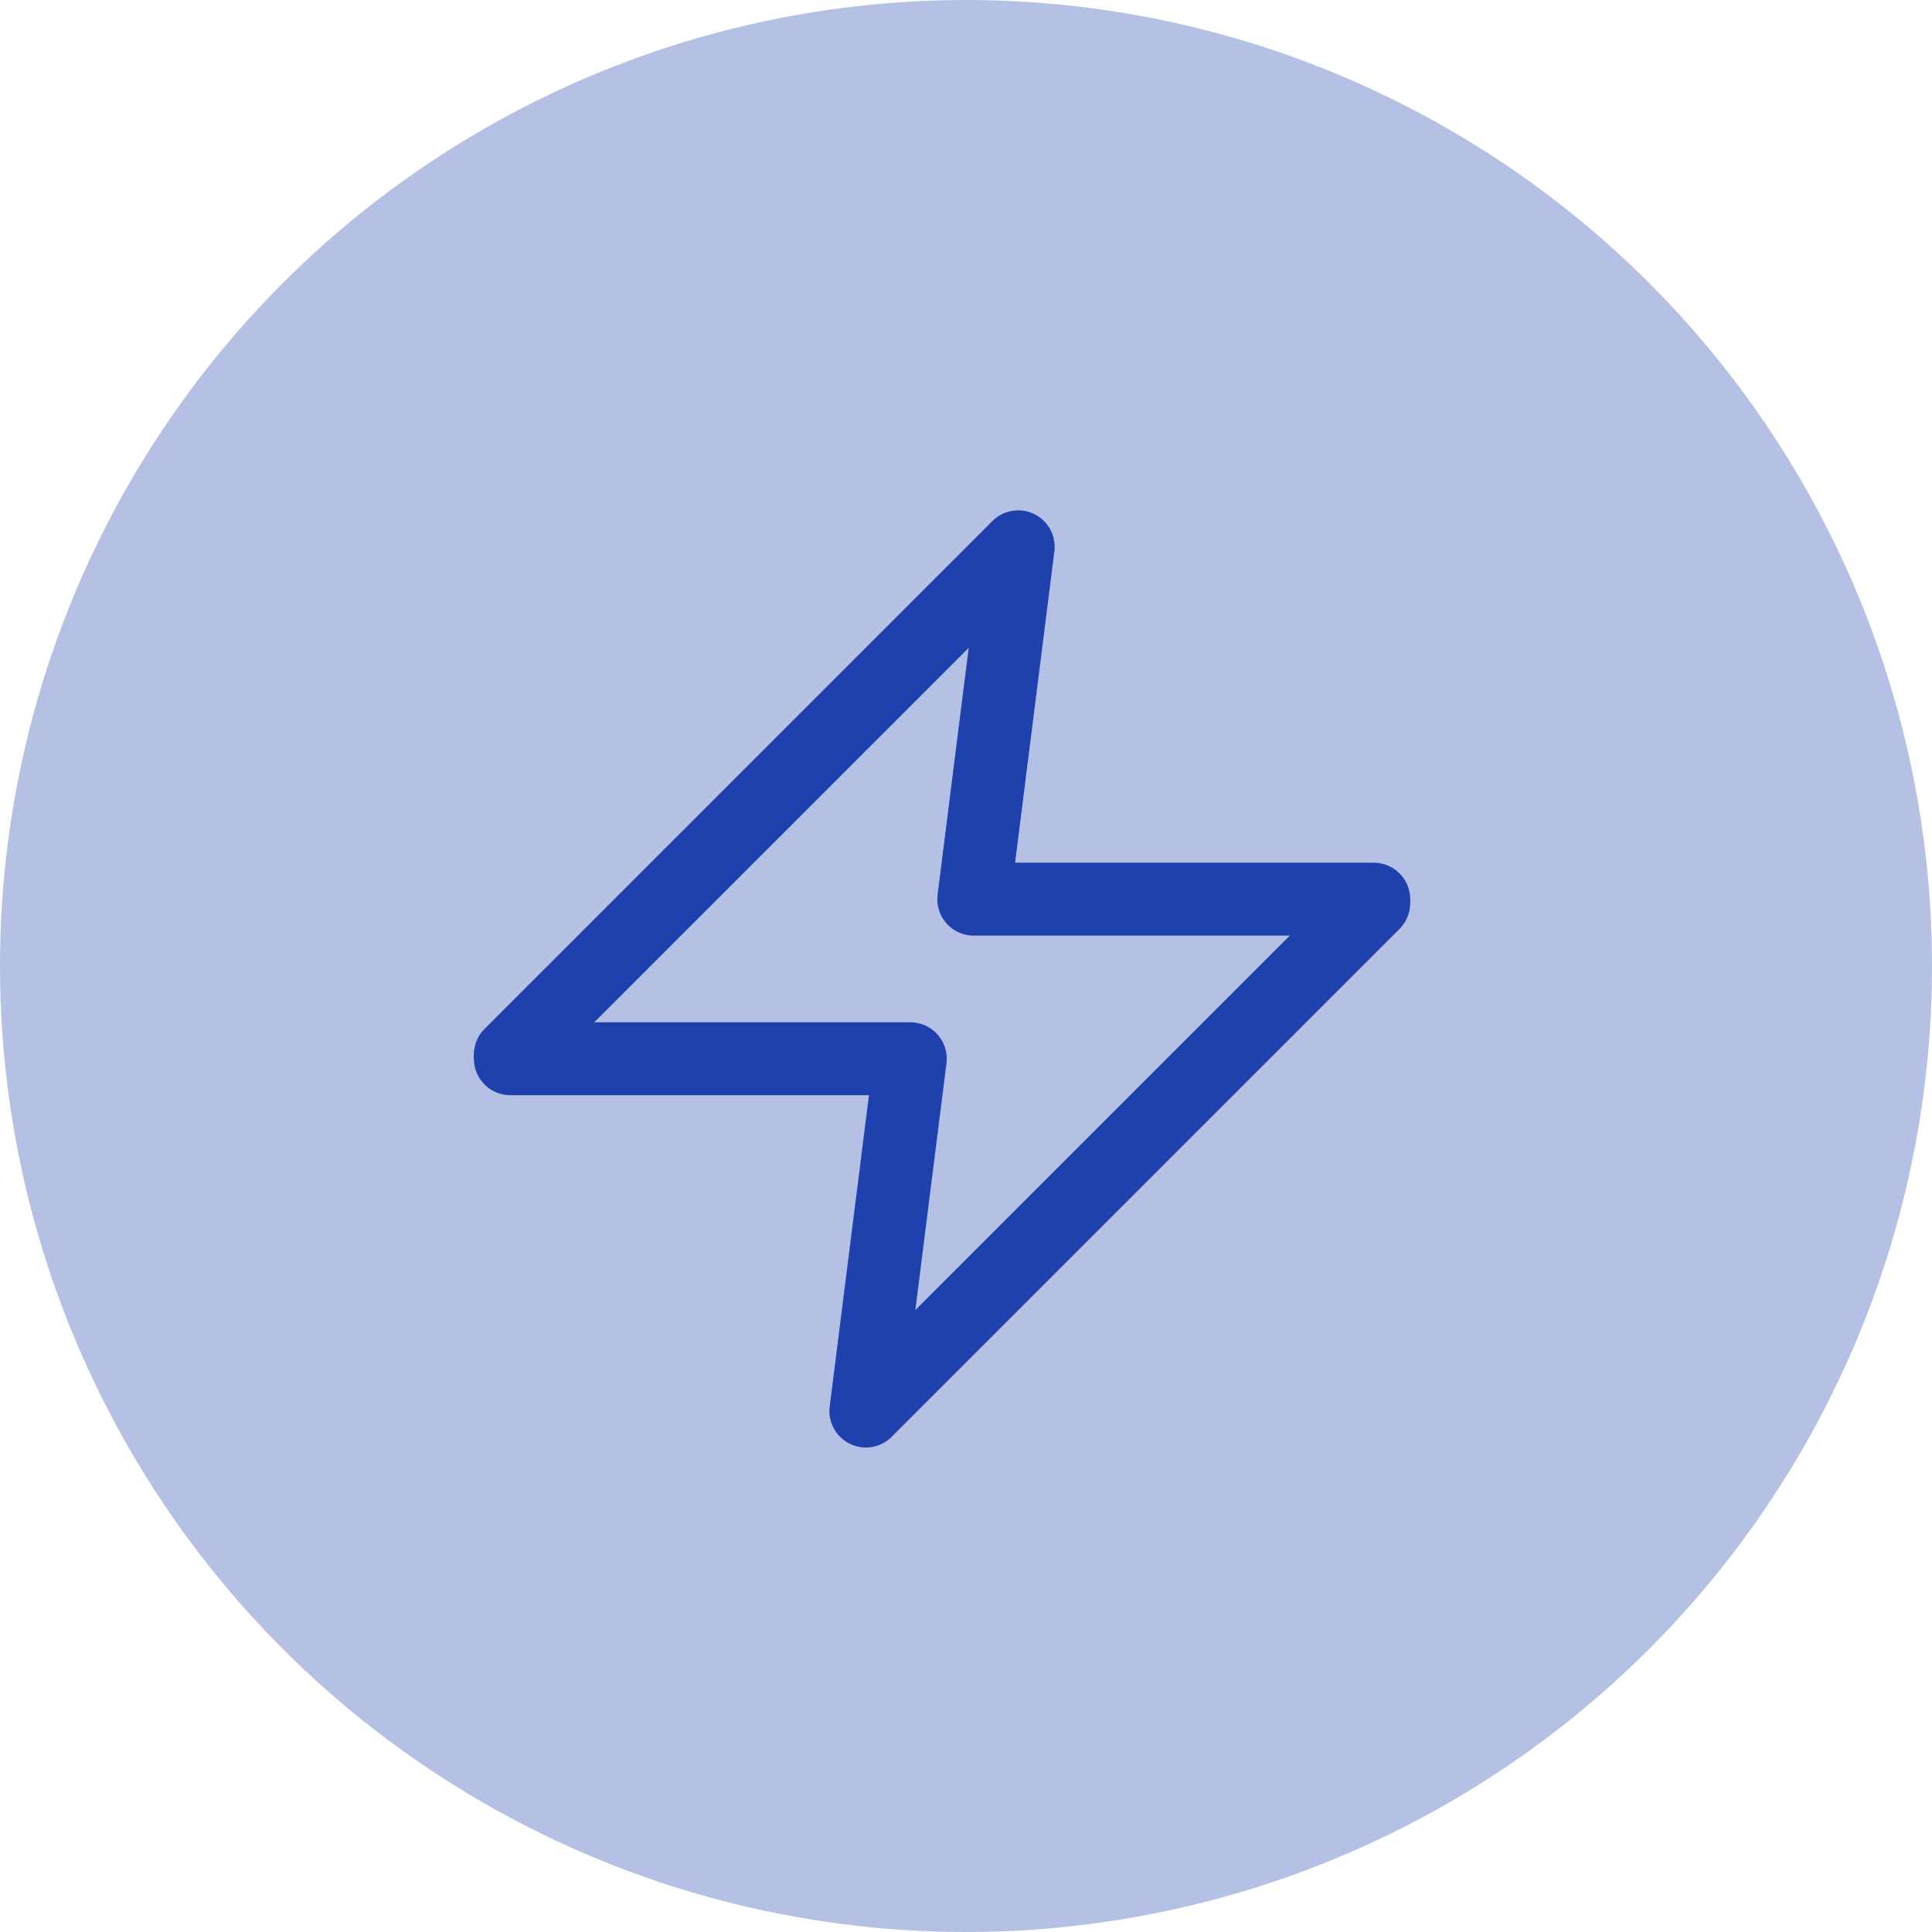
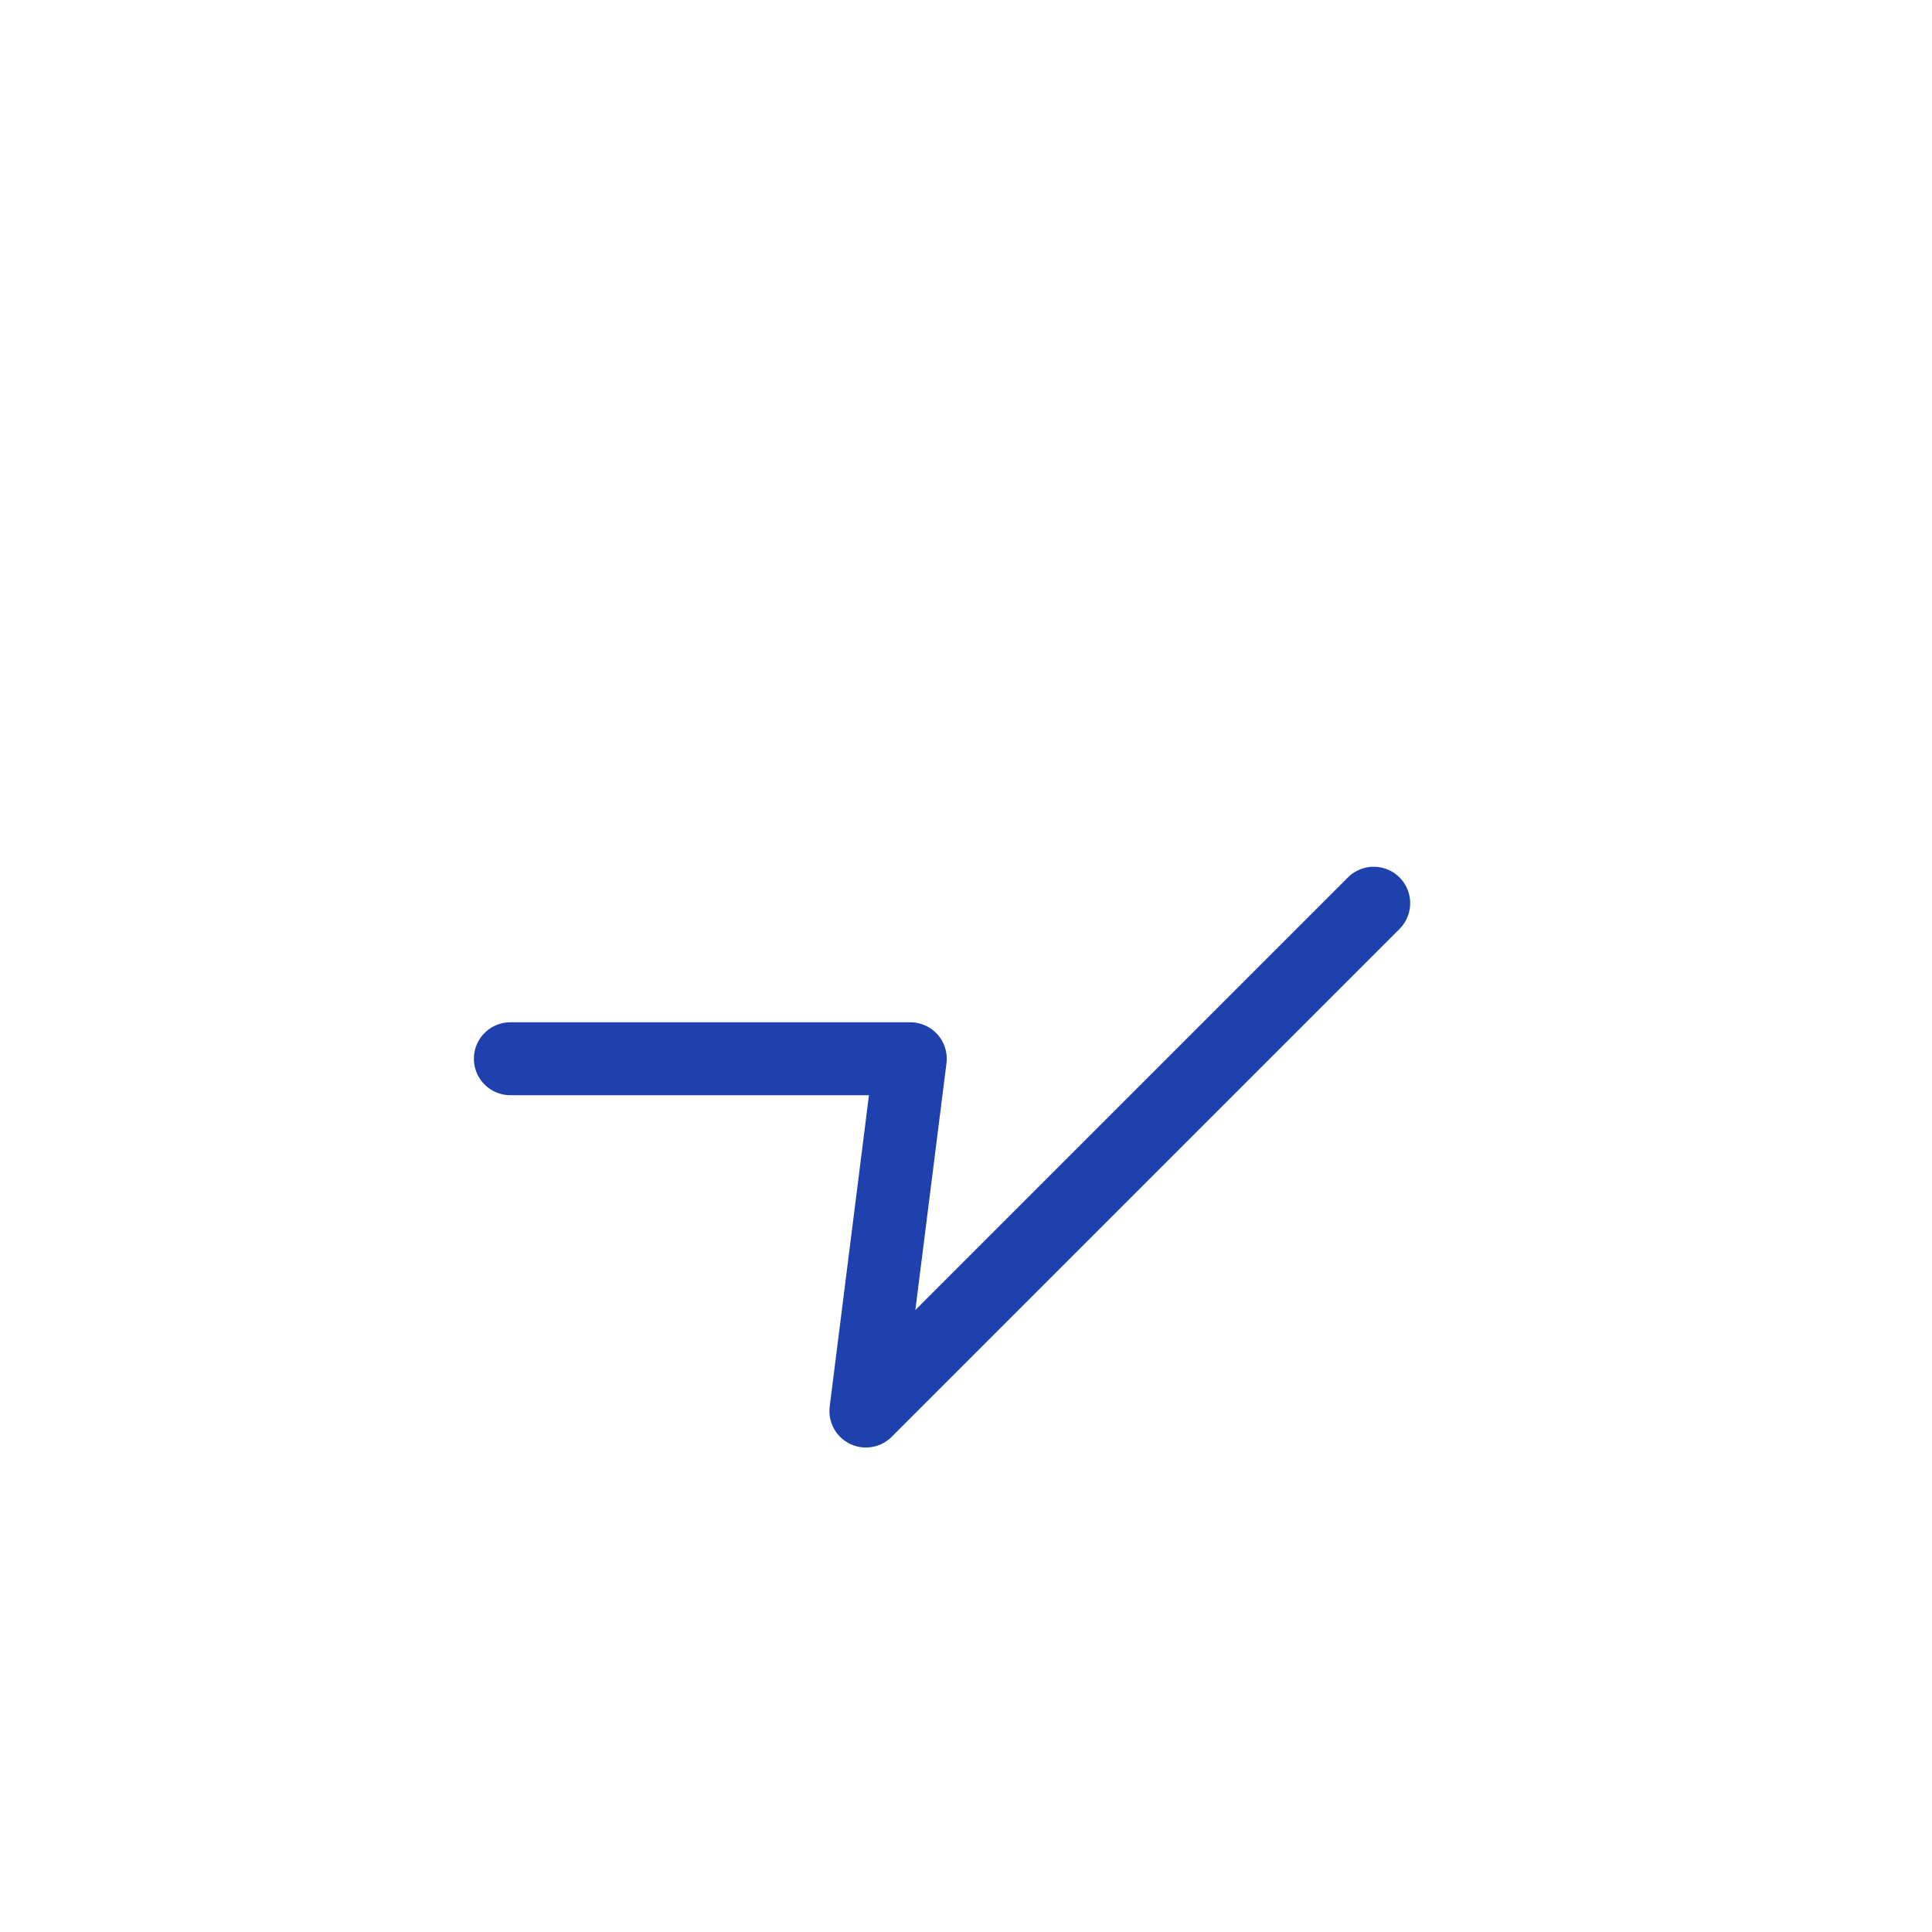
<svg xmlns="http://www.w3.org/2000/svg" width="53" height="53" viewBox="0 0 53 53" fill="none">
-   <circle cx="26.5" cy="26.5" r="26.5" fill="#B4C1E4" />
-   <path d="M14 28.932L27.932 15L26.713 24.666H37.685" stroke="#1F41AD" stroke-width="2" stroke-linecap="round" stroke-linejoin="round" />
  <path d="M37.685 24.777L23.753 38.709L24.972 29.044H14" stroke="#1F41AD" stroke-width="2" stroke-linecap="round" stroke-linejoin="round" />
</svg>